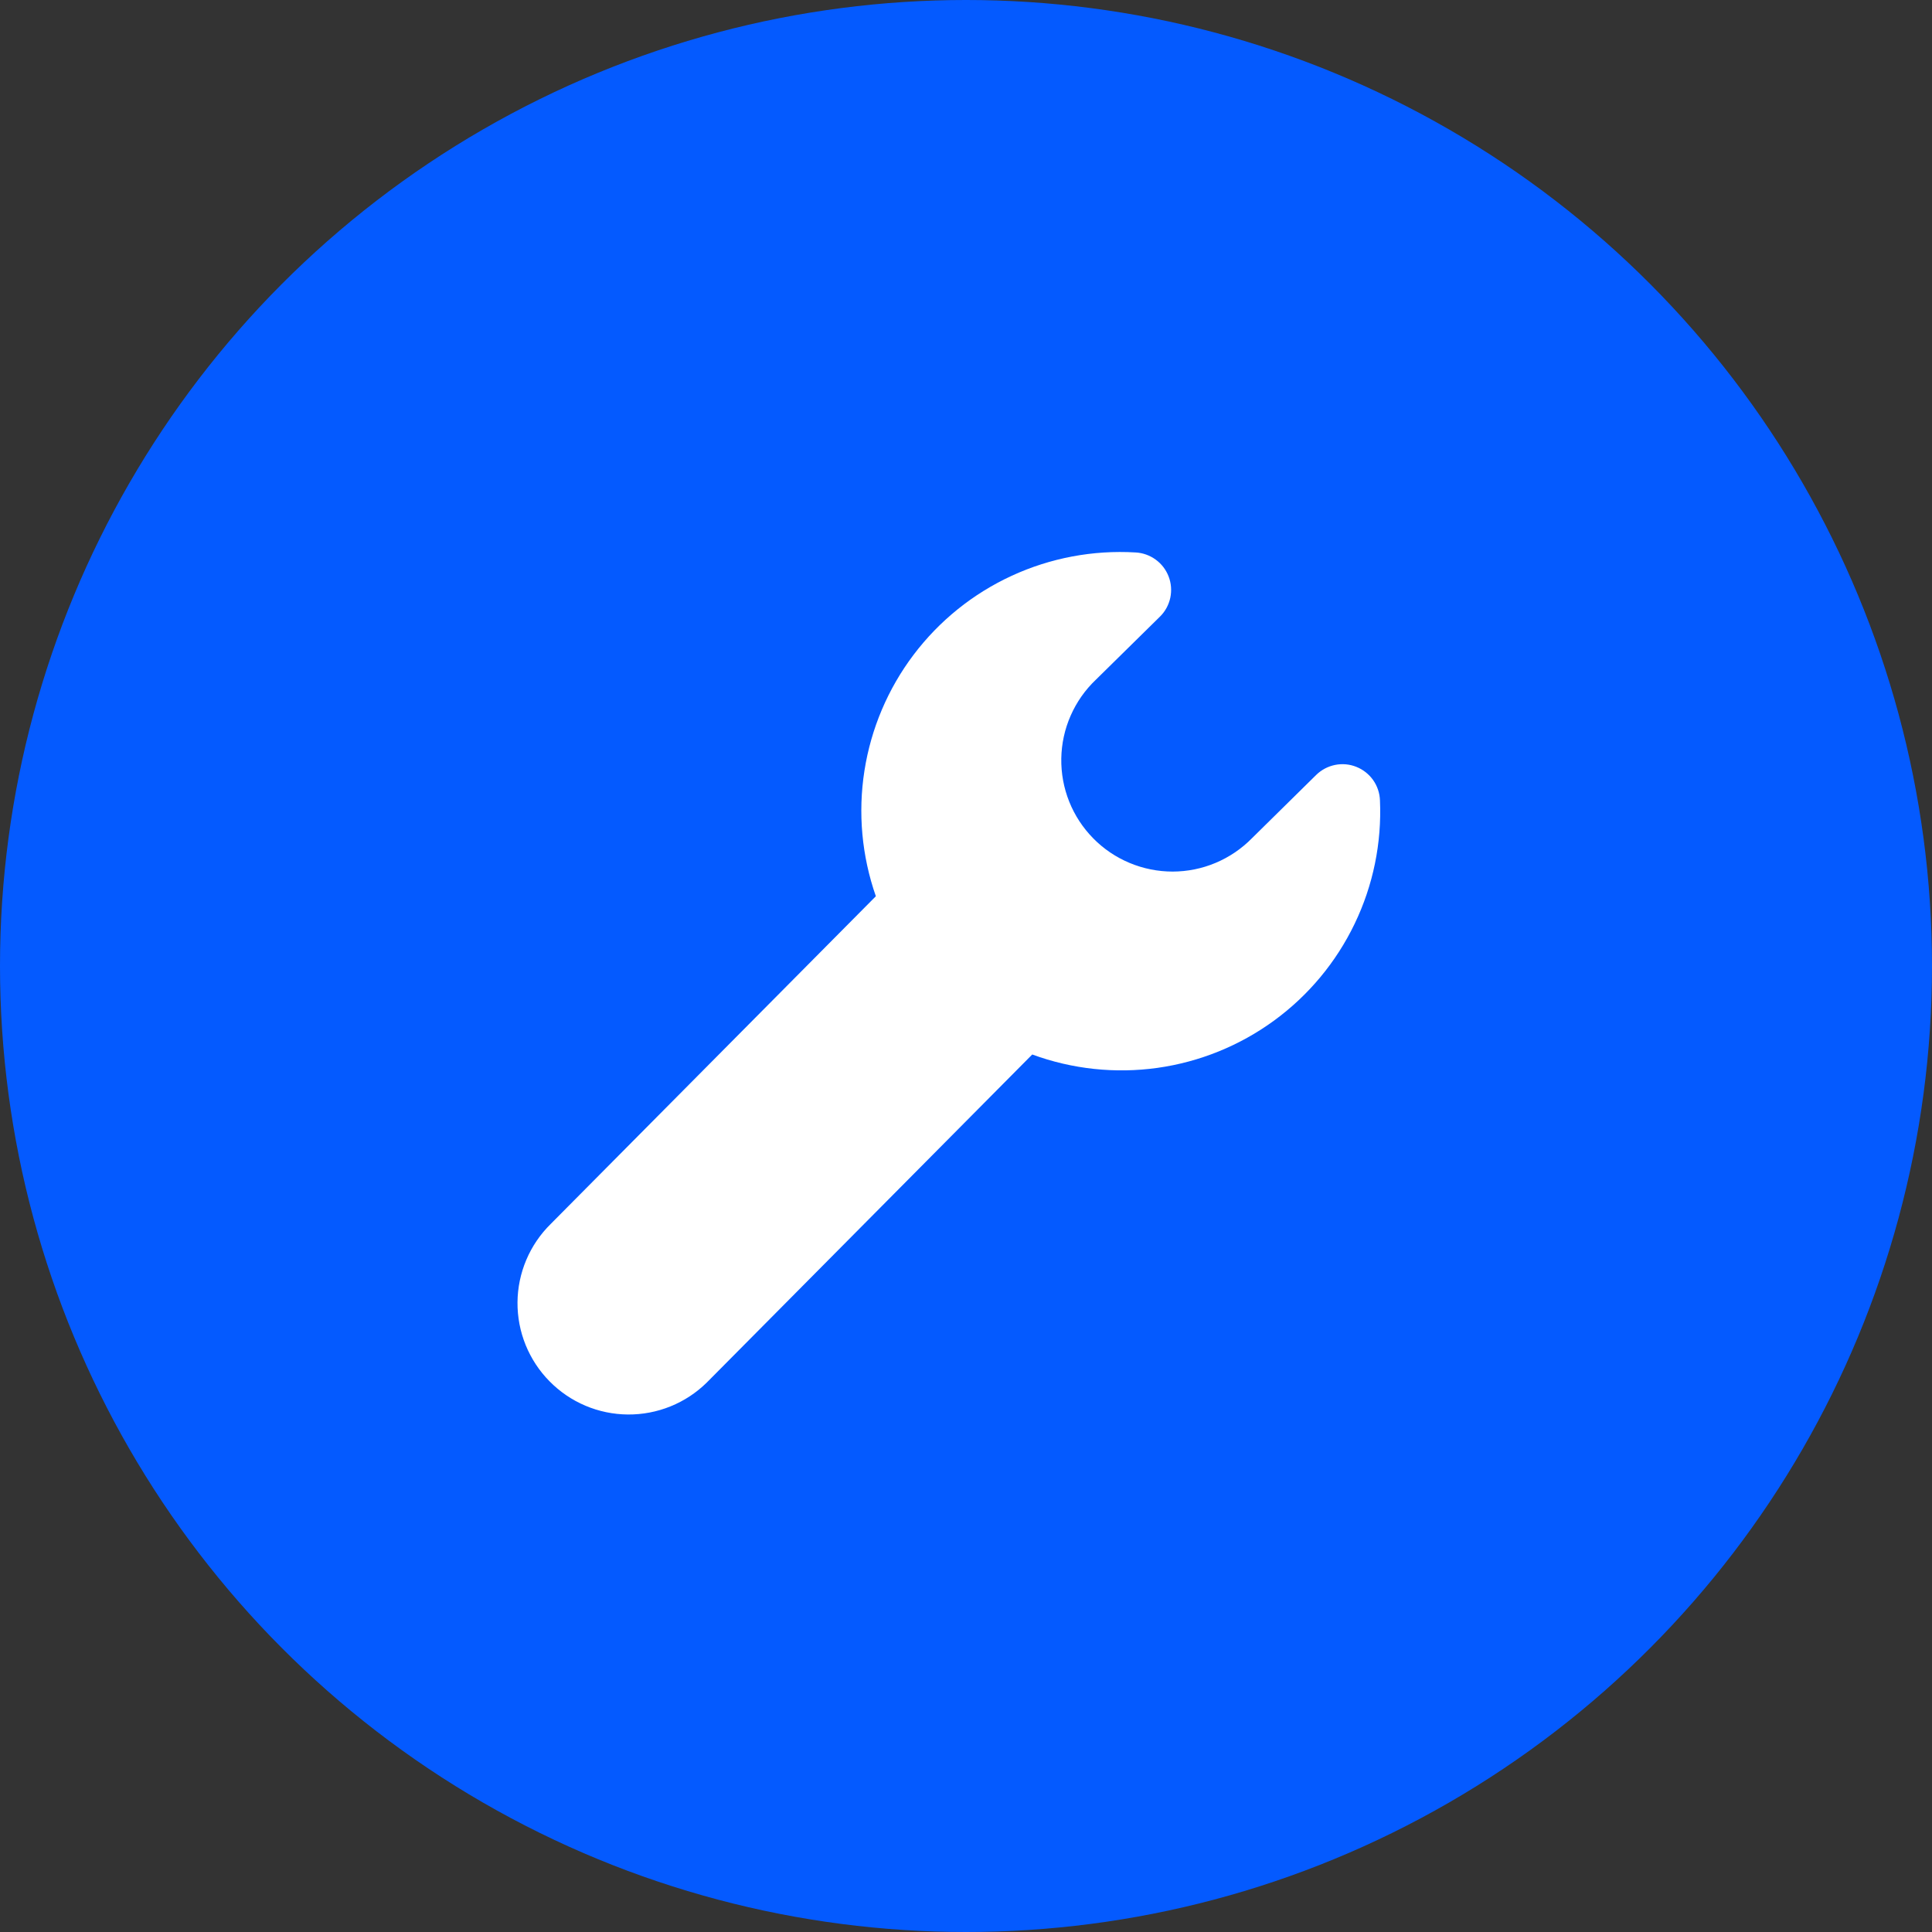
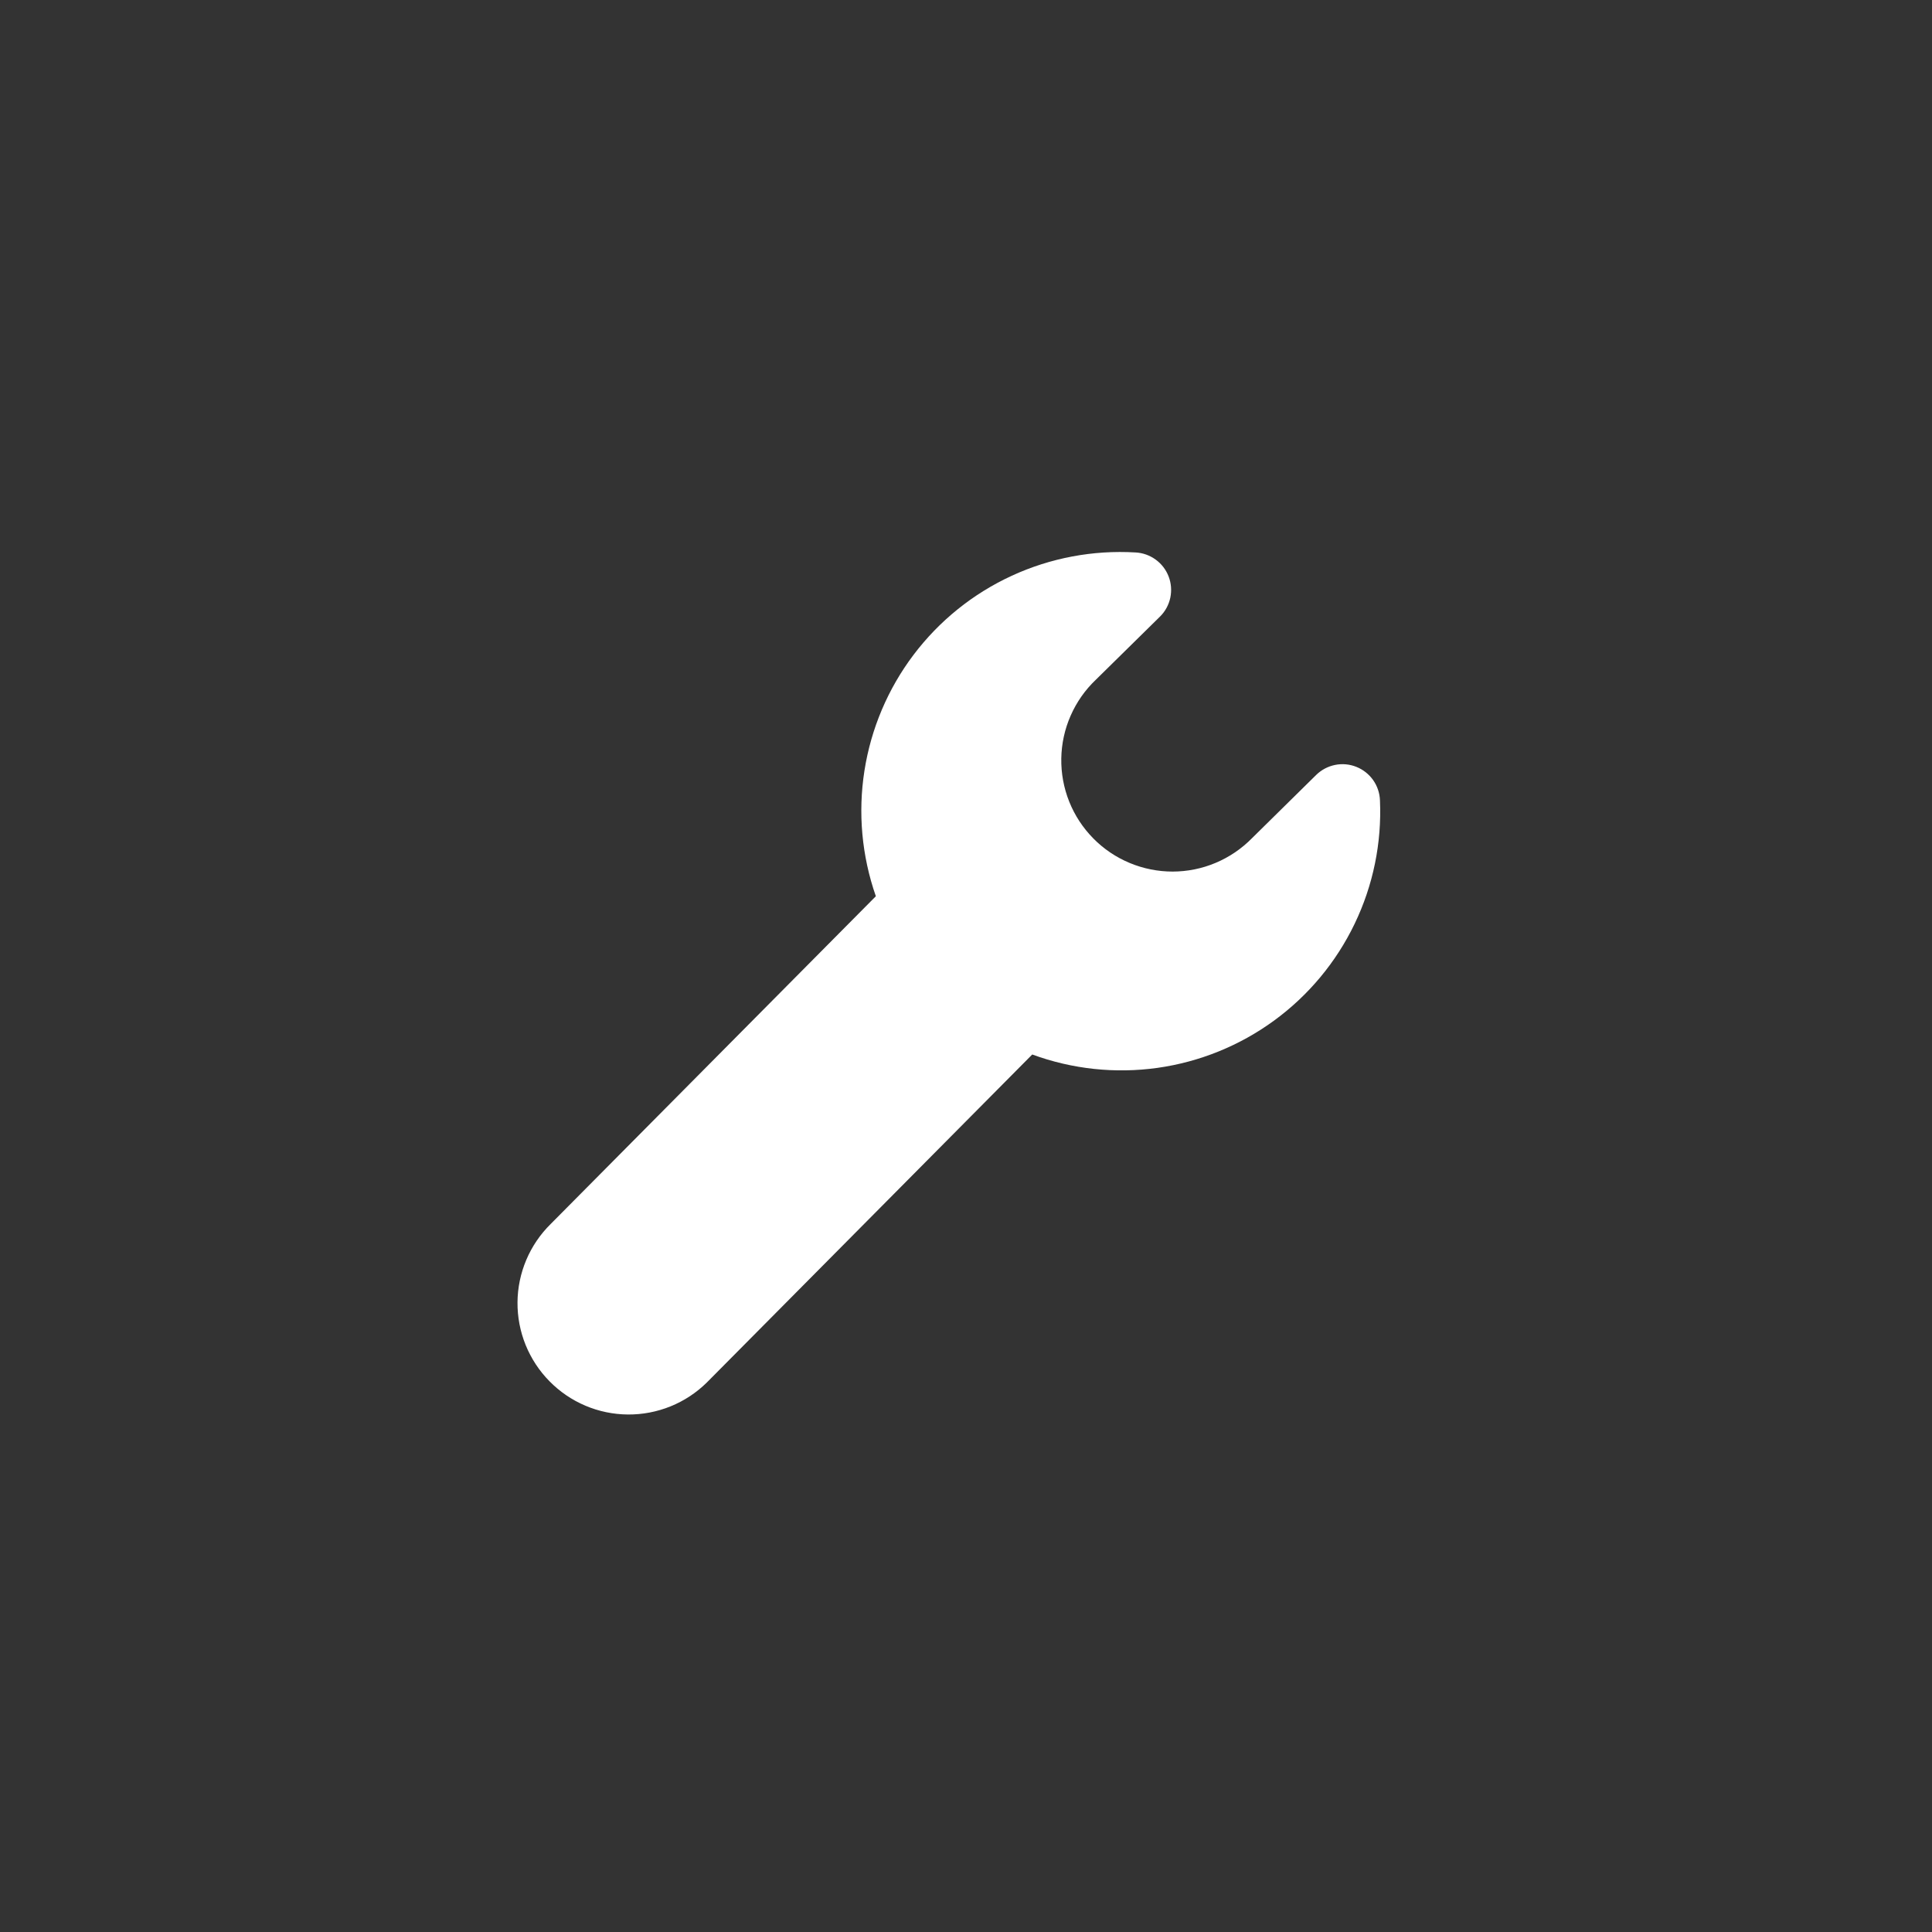
<svg xmlns="http://www.w3.org/2000/svg" width="56" height="56" viewBox="0 0 56 56" fill="none">
  <rect x="0" y="0" width="56" height="56" fill="#333333" stroke="none" />
-   <circle cx="28" cy="28" r="28" fill="#045AFF" />
  <path d="M20.488 40.072C20.186 40.37 19.829 40.605 19.436 40.764C19.044 40.923 18.624 41.003 18.2 41C17.777 40.997 17.358 40.91 16.968 40.745C16.578 40.58 16.225 40.339 15.928 40.037V40.037C15.63 39.736 15.396 39.378 15.236 38.986C15.077 38.593 14.997 38.174 15 37.75C15.003 37.327 15.09 36.908 15.255 36.518C15.42 36.128 15.661 35.774 15.963 35.477L25.387 25.978C24.979 24.811 24.865 23.562 25.056 22.341C25.247 21.12 25.736 19.965 26.481 18.979C27.226 17.993 28.203 17.206 29.326 16.689C30.448 16.172 31.681 15.94 32.914 16.013C33.124 16.024 33.327 16.096 33.497 16.22C33.667 16.343 33.798 16.513 33.873 16.709C33.949 16.906 33.965 17.12 33.922 17.325C33.878 17.531 33.776 17.72 33.627 17.868L31.765 19.701C31.454 19.996 31.206 20.35 31.034 20.742C30.861 21.134 30.769 21.557 30.762 21.985C30.755 22.413 30.833 22.838 30.992 23.236C31.151 23.634 31.388 23.995 31.689 24.301C31.989 24.606 32.347 24.848 32.743 25.013C33.138 25.178 33.562 25.263 33.99 25.263C34.418 25.262 34.842 25.177 35.237 25.01C35.632 24.844 35.989 24.601 36.289 24.296L38.149 22.463C38.3 22.315 38.49 22.214 38.697 22.172C38.904 22.13 39.119 22.149 39.315 22.228C39.511 22.306 39.68 22.44 39.802 22.612C39.923 22.785 39.992 22.989 39.999 23.201C40.053 24.435 39.801 25.663 39.265 26.776C38.73 27.889 37.928 28.853 36.931 29.581C35.934 30.31 34.772 30.781 33.549 30.953C32.325 31.124 31.079 30.991 29.92 30.565L20.488 40.072Z" fill="white" />
</svg>